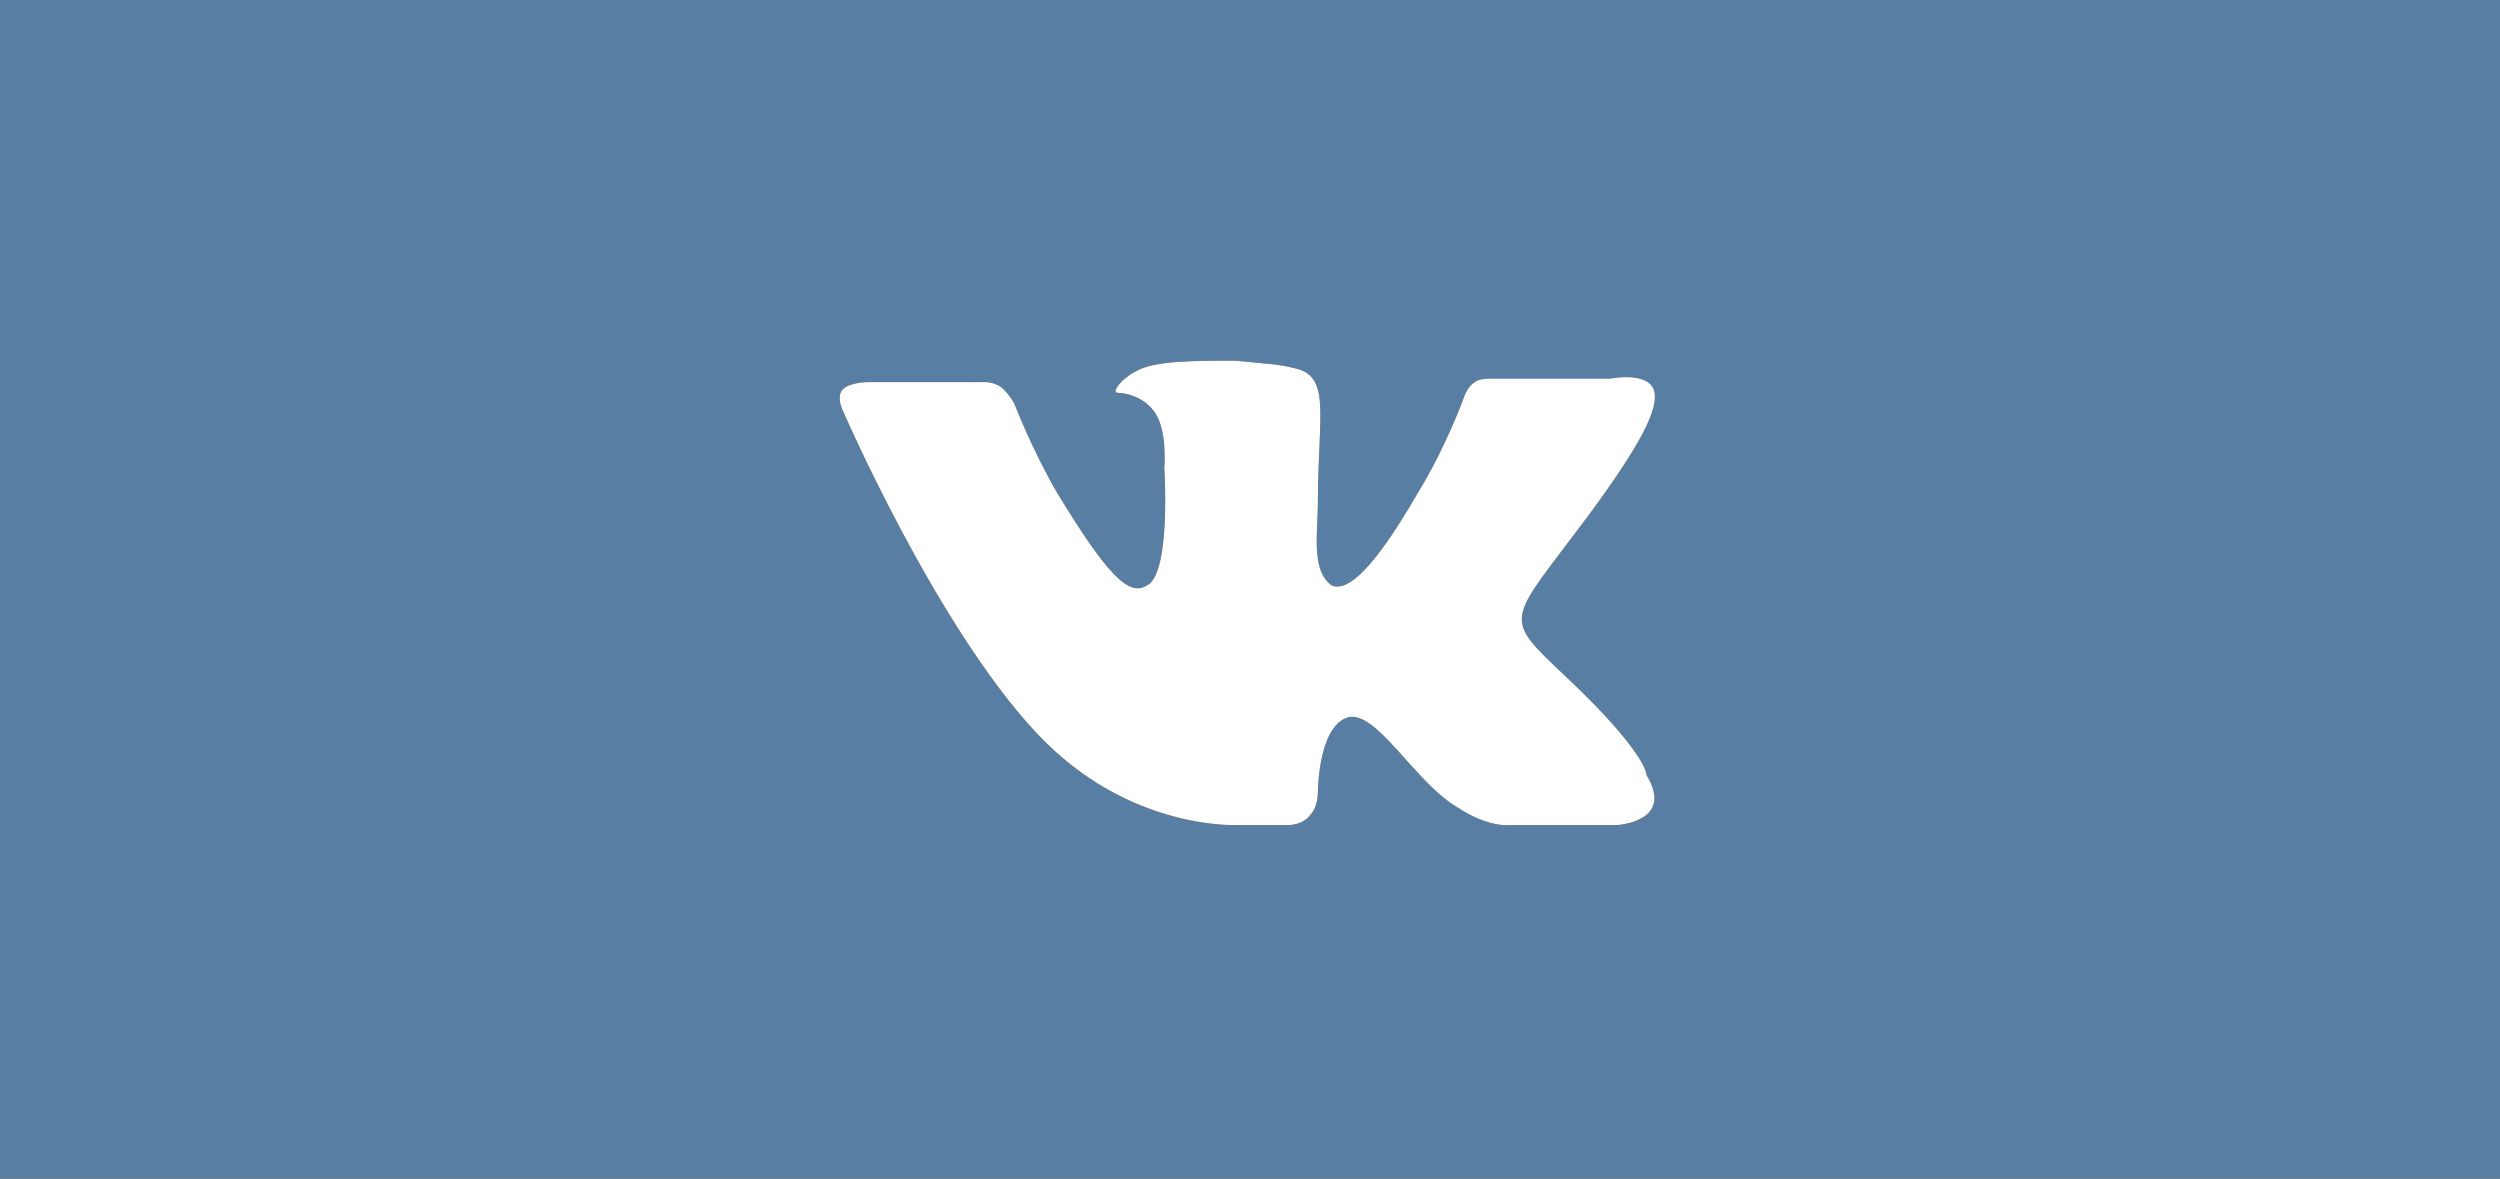
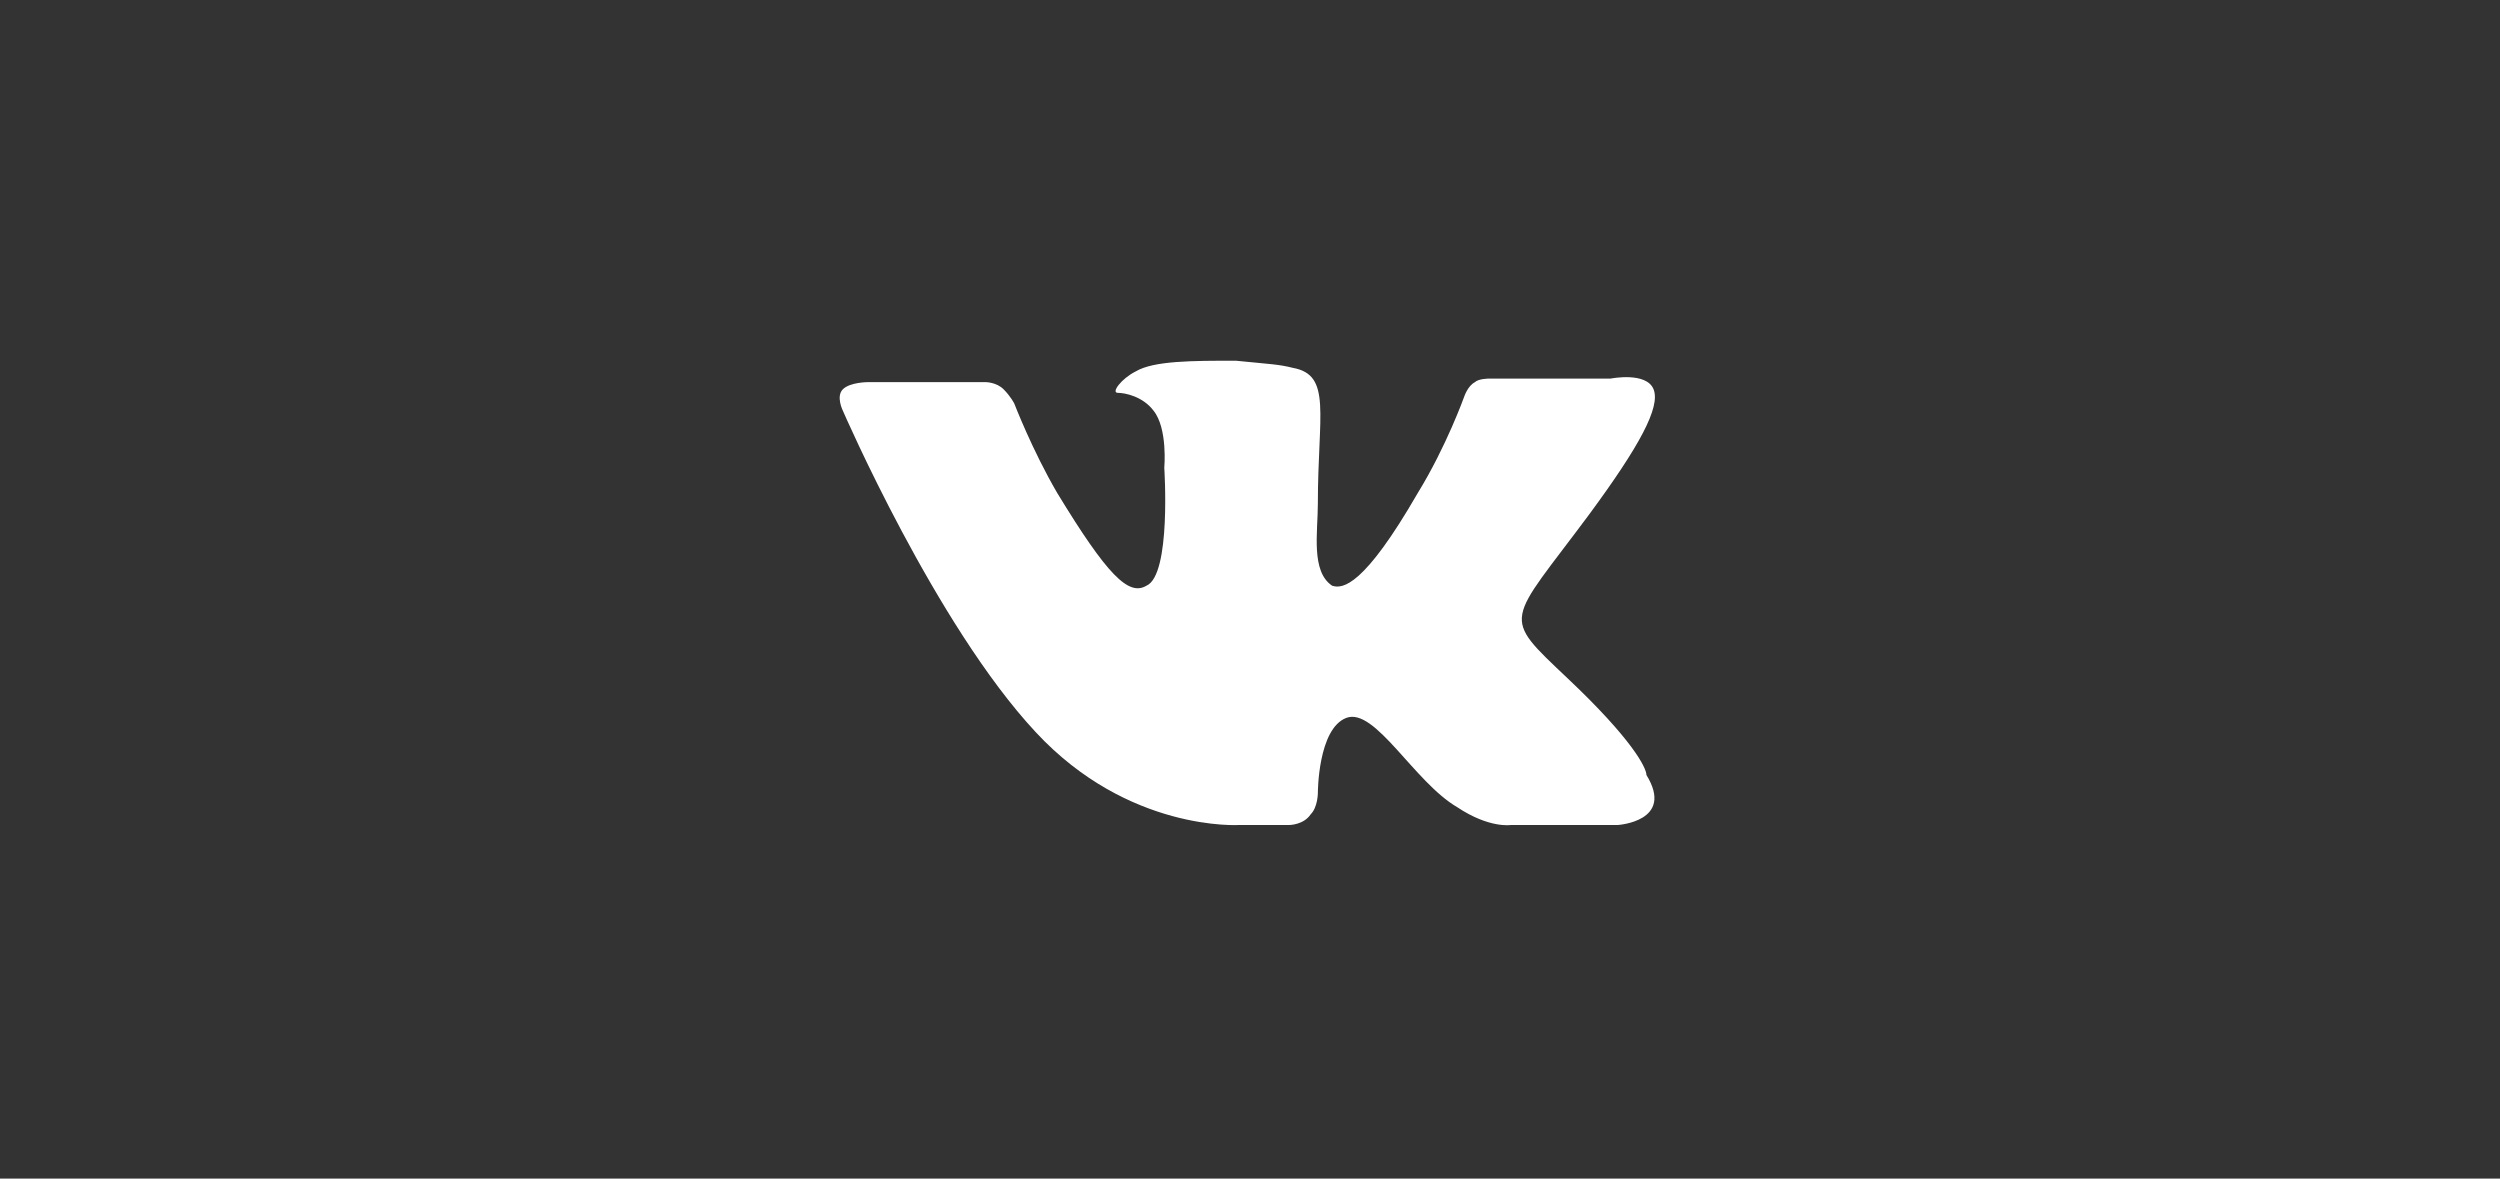
<svg xmlns="http://www.w3.org/2000/svg" version="1.1" id="Layer_1" x="0px" y="0px" viewBox="0 0 70 33" style="enable-background:new 0 0 70 33;" xml:space="preserve">
  <rect x="0" y="0" width="70" height="33" fill="#333333" stroke="none" />
  <style type="text/css">
	.st0{fill:#587EA3;}
	.st1{fill:#FFFFFF;}
</style>
  <g>
-     <path class="st0" d="M0,0v33h70V0H0z M43.9,19c1.8,1.7,2.2,2.5,2.2,2.7c0.8,1.3-0.8,1.4-0.8,1.4h-3c0,0-0.6,0.1-1.5-0.5   c-1.2-0.7-2.3-2.8-3.1-2.5s-0.8,2.1-0.8,2.1s0,0.4-0.2,0.6c-0.2,0.3-0.6,0.3-0.6,0.3h-1.4c0,0-3.1,0.2-5.7-2.6c-2.8-3-5.4-9-5.4-9   s-0.2-0.4,0-0.6c0.2-0.2,0.7-0.2,0.7-0.2h3.3c0,0,0.3,0,0.5,0.2c0.2,0.2,0.3,0.4,0.3,0.4s0.5,1.3,1.2,2.5c1.4,2.3,2,2.9,2.5,2.6   c0.7-0.3,0.5-3.3,0.5-3.3s0.1-1.1-0.3-1.6c-0.3-0.4-0.8-0.5-1-0.5s0.1-0.4,0.5-0.6c0.5-0.3,1.6-0.3,2.8-0.3c1,0.1,1.2,0.1,1.6,0.2   c1.1,0.2,0.7,1.3,0.7,3.8c0,0.8-0.2,1.9,0.4,2.3c0.3,0.1,0.9,0,2.4-2.6c0.8-1.3,1.3-2.7,1.3-2.7s0.1-0.3,0.3-0.4   c0.1-0.1,0.4-0.1,0.4-0.1h3.4c0,0,1-0.2,1.2,0.3s-0.4,1.6-1.8,3.5C42.2,17.5,42,17.2,43.9,19z" />
    <path class="st1" d="M46.3,10.9c-0.2-0.5-1.2-0.3-1.2-0.3h-3.4c0,0-0.3,0-0.4,0.1c-0.2,0.1-0.3,0.4-0.3,0.4s-0.5,1.4-1.3,2.7   c-1.5,2.6-2.1,2.7-2.4,2.6c-0.6-0.4-0.4-1.5-0.4-2.3c0-2.5,0.4-3.6-0.7-3.8c-0.4-0.1-0.6-0.1-1.6-0.2c-1.2,0-2.3,0-2.8,0.3   c-0.4,0.2-0.7,0.6-0.5,0.6s0.7,0.1,1,0.5c0.4,0.5,0.3,1.6,0.3,1.6s0.2,3-0.5,3.3c-0.5,0.3-1.1-0.3-2.5-2.6   c-0.7-1.2-1.2-2.5-1.2-2.5s-0.1-0.2-0.3-0.4c-0.2-0.2-0.5-0.2-0.5-0.2h-3.3c0,0-0.5,0-0.7,0.2c-0.2,0.2,0,0.6,0,0.6s2.6,6,5.4,9   c2.6,2.8,5.7,2.6,5.7,2.6h1.4c0,0,0.4,0,0.6-0.3c0.2-0.2,0.2-0.6,0.2-0.6s0-1.8,0.8-2.1s1.9,1.8,3.1,2.5c0.9,0.6,1.5,0.5,1.5,0.5h3   c0,0,1.6-0.1,0.8-1.4c0-0.2-0.4-1-2.2-2.7c-1.9-1.8-1.7-1.5,0.6-4.6C45.9,12.5,46.5,11.4,46.3,10.9z" />
  </g>
</svg>